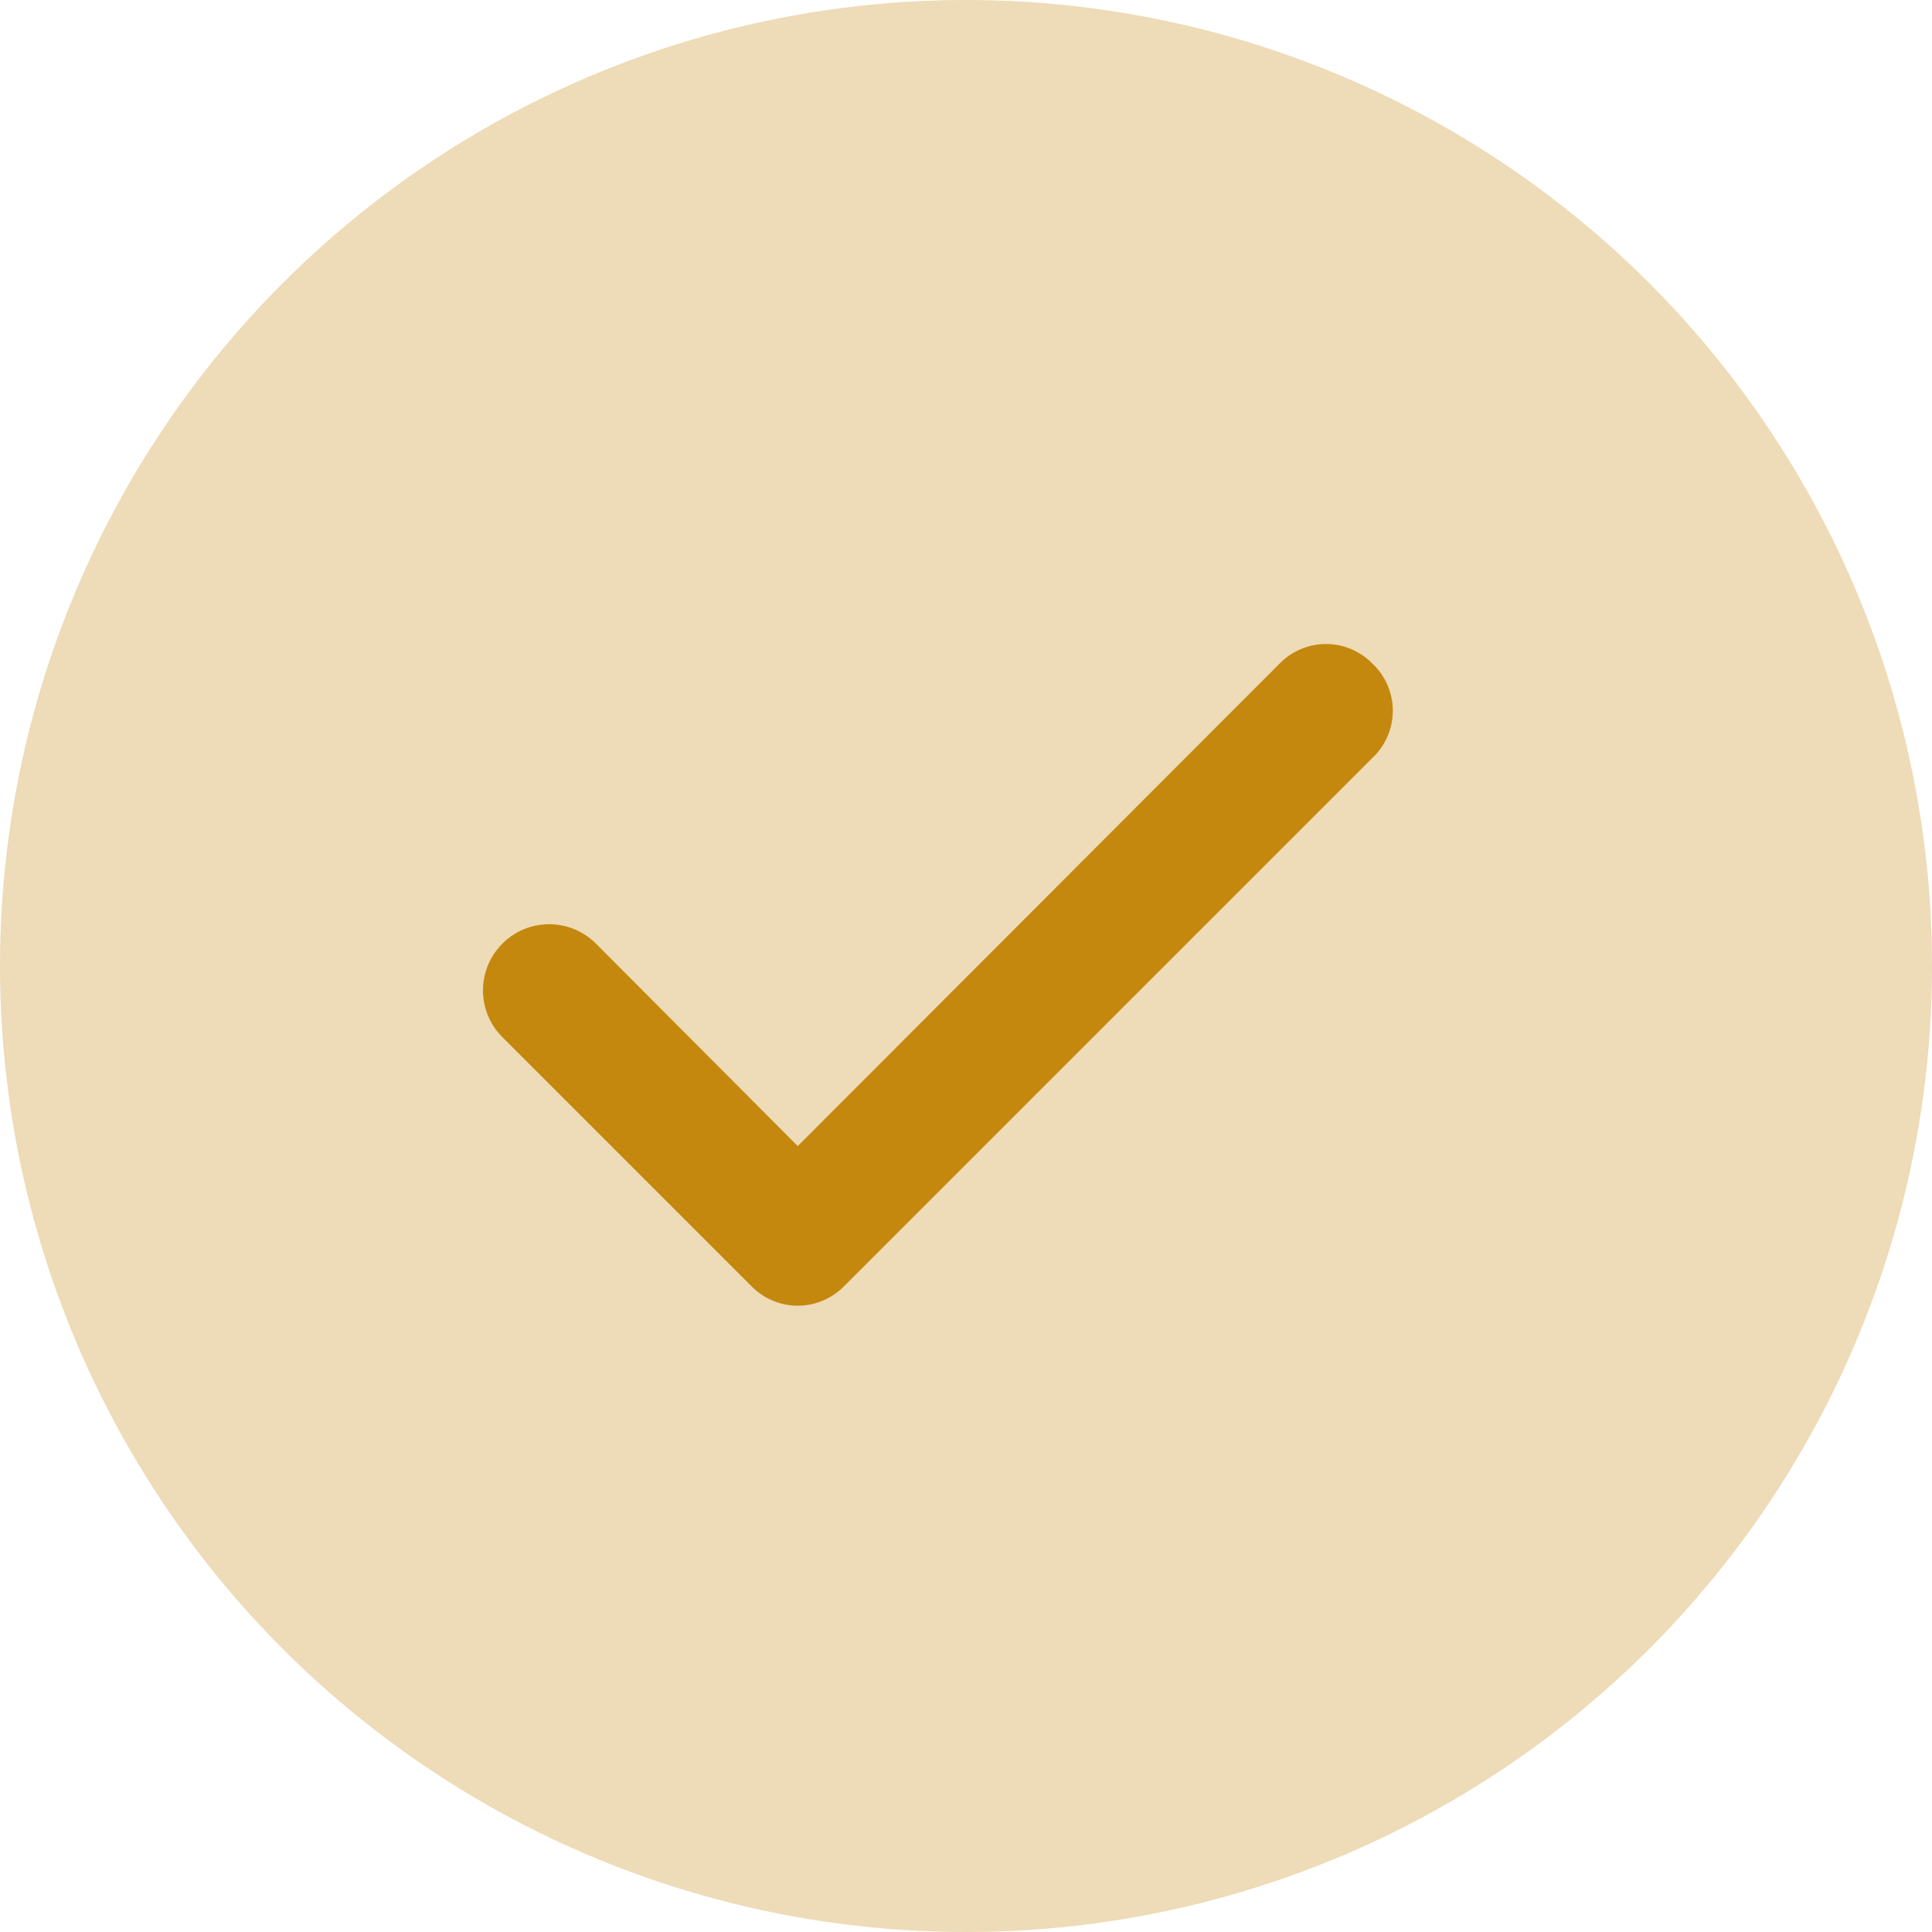
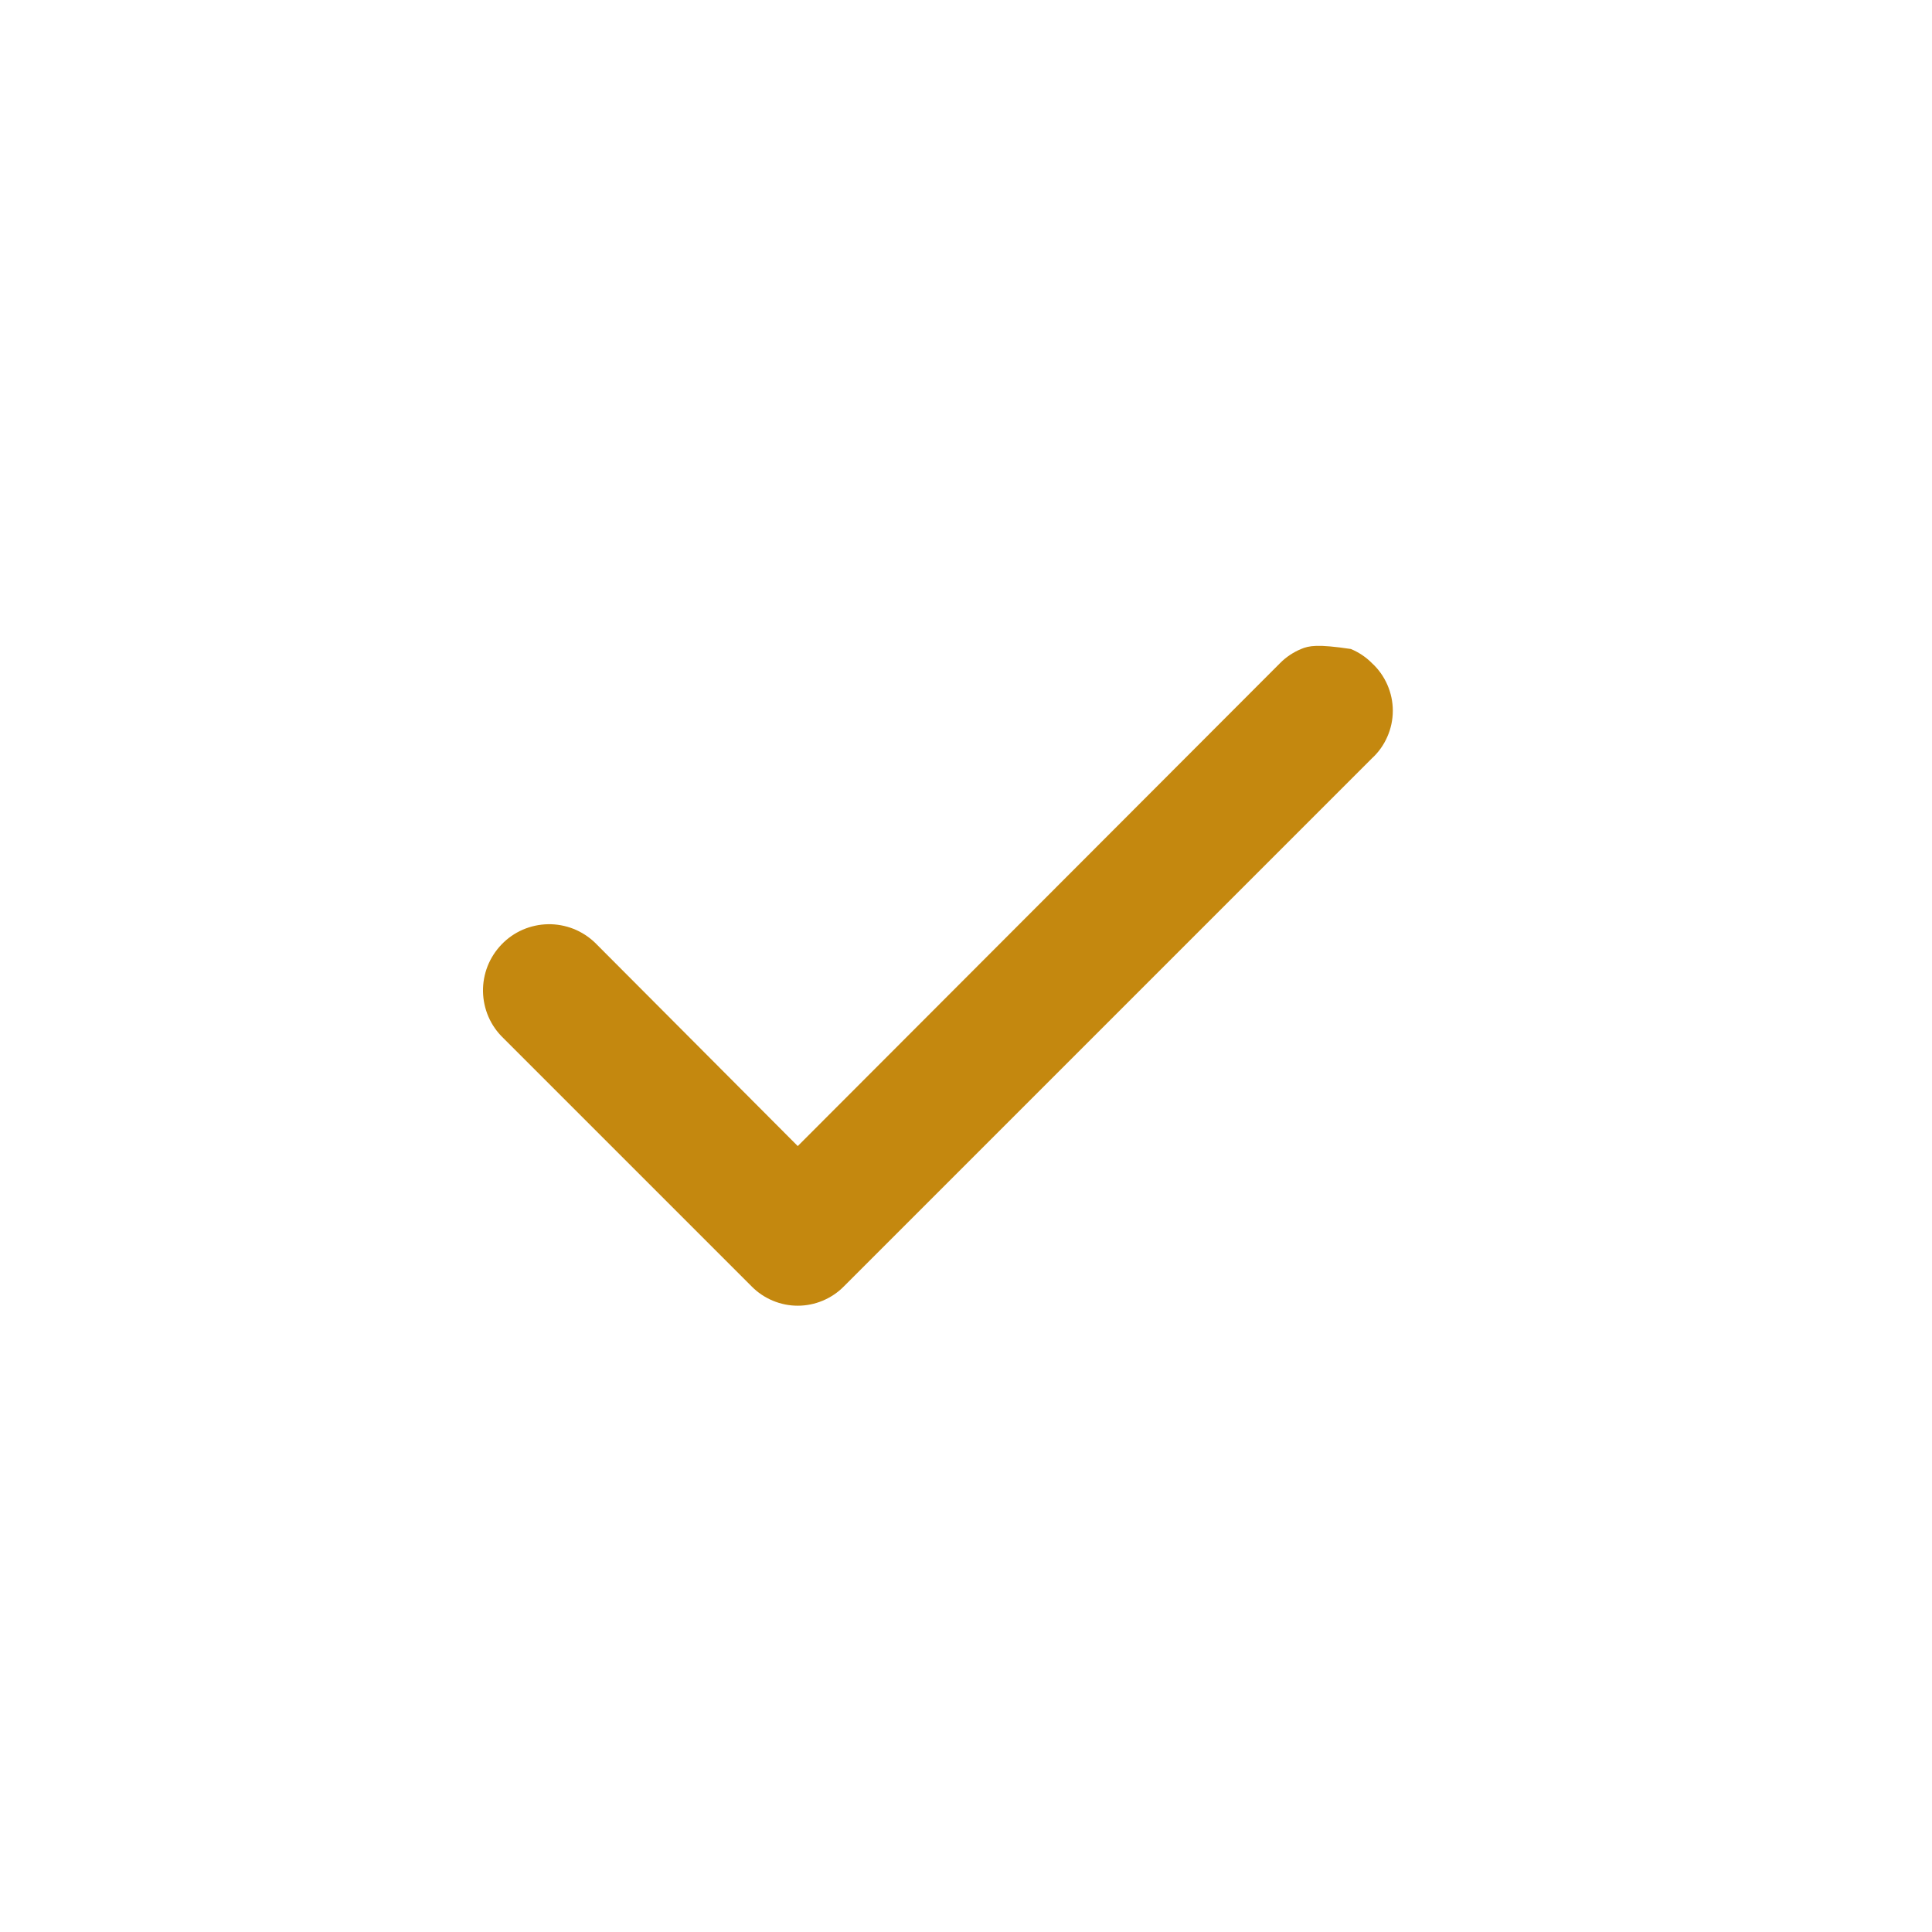
<svg xmlns="http://www.w3.org/2000/svg" width="24" height="24" viewBox="0 0 24 24" fill="none">
-   <circle cx="12" cy="12" r="12" fill="#C4880F" fill-opacity="0.3" />
-   <path d="M17.043 8.238C16.968 8.162 16.879 8.103 16.781 8.062C16.683 8.021 16.578 8 16.472 8C16.366 8 16.261 8.021 16.163 8.062C16.065 8.103 15.976 8.162 15.901 8.238L9.91 14.237L7.393 11.712C7.315 11.637 7.224 11.578 7.123 11.538C7.023 11.499 6.915 11.479 6.808 11.481C6.7 11.483 6.593 11.506 6.494 11.549C6.395 11.592 6.306 11.654 6.231 11.732C6.156 11.81 6.097 11.901 6.057 12.002C6.018 12.102 5.998 12.209 6 12.317C6.002 12.425 6.025 12.532 6.068 12.631C6.111 12.73 6.173 12.819 6.251 12.894L9.339 15.982C9.414 16.058 9.503 16.117 9.601 16.158C9.699 16.199 9.804 16.22 9.91 16.22C10.016 16.22 10.121 16.199 10.219 16.158C10.317 16.117 10.406 16.058 10.481 15.982L17.043 9.42C17.125 9.345 17.19 9.253 17.234 9.152C17.279 9.05 17.302 8.94 17.302 8.829C17.302 8.718 17.279 8.608 17.234 8.506C17.19 8.405 17.125 8.313 17.043 8.238Z" fill="#C4880F" />
+   <path d="M17.043 8.238C16.968 8.162 16.879 8.103 16.781 8.062C16.366 8 16.261 8.021 16.163 8.062C16.065 8.103 15.976 8.162 15.901 8.238L9.91 14.237L7.393 11.712C7.315 11.637 7.224 11.578 7.123 11.538C7.023 11.499 6.915 11.479 6.808 11.481C6.7 11.483 6.593 11.506 6.494 11.549C6.395 11.592 6.306 11.654 6.231 11.732C6.156 11.81 6.097 11.901 6.057 12.002C6.018 12.102 5.998 12.209 6 12.317C6.002 12.425 6.025 12.532 6.068 12.631C6.111 12.73 6.173 12.819 6.251 12.894L9.339 15.982C9.414 16.058 9.503 16.117 9.601 16.158C9.699 16.199 9.804 16.22 9.91 16.22C10.016 16.22 10.121 16.199 10.219 16.158C10.317 16.117 10.406 16.058 10.481 15.982L17.043 9.42C17.125 9.345 17.19 9.253 17.234 9.152C17.279 9.05 17.302 8.94 17.302 8.829C17.302 8.718 17.279 8.608 17.234 8.506C17.19 8.405 17.125 8.313 17.043 8.238Z" fill="#C4880F" />
</svg>